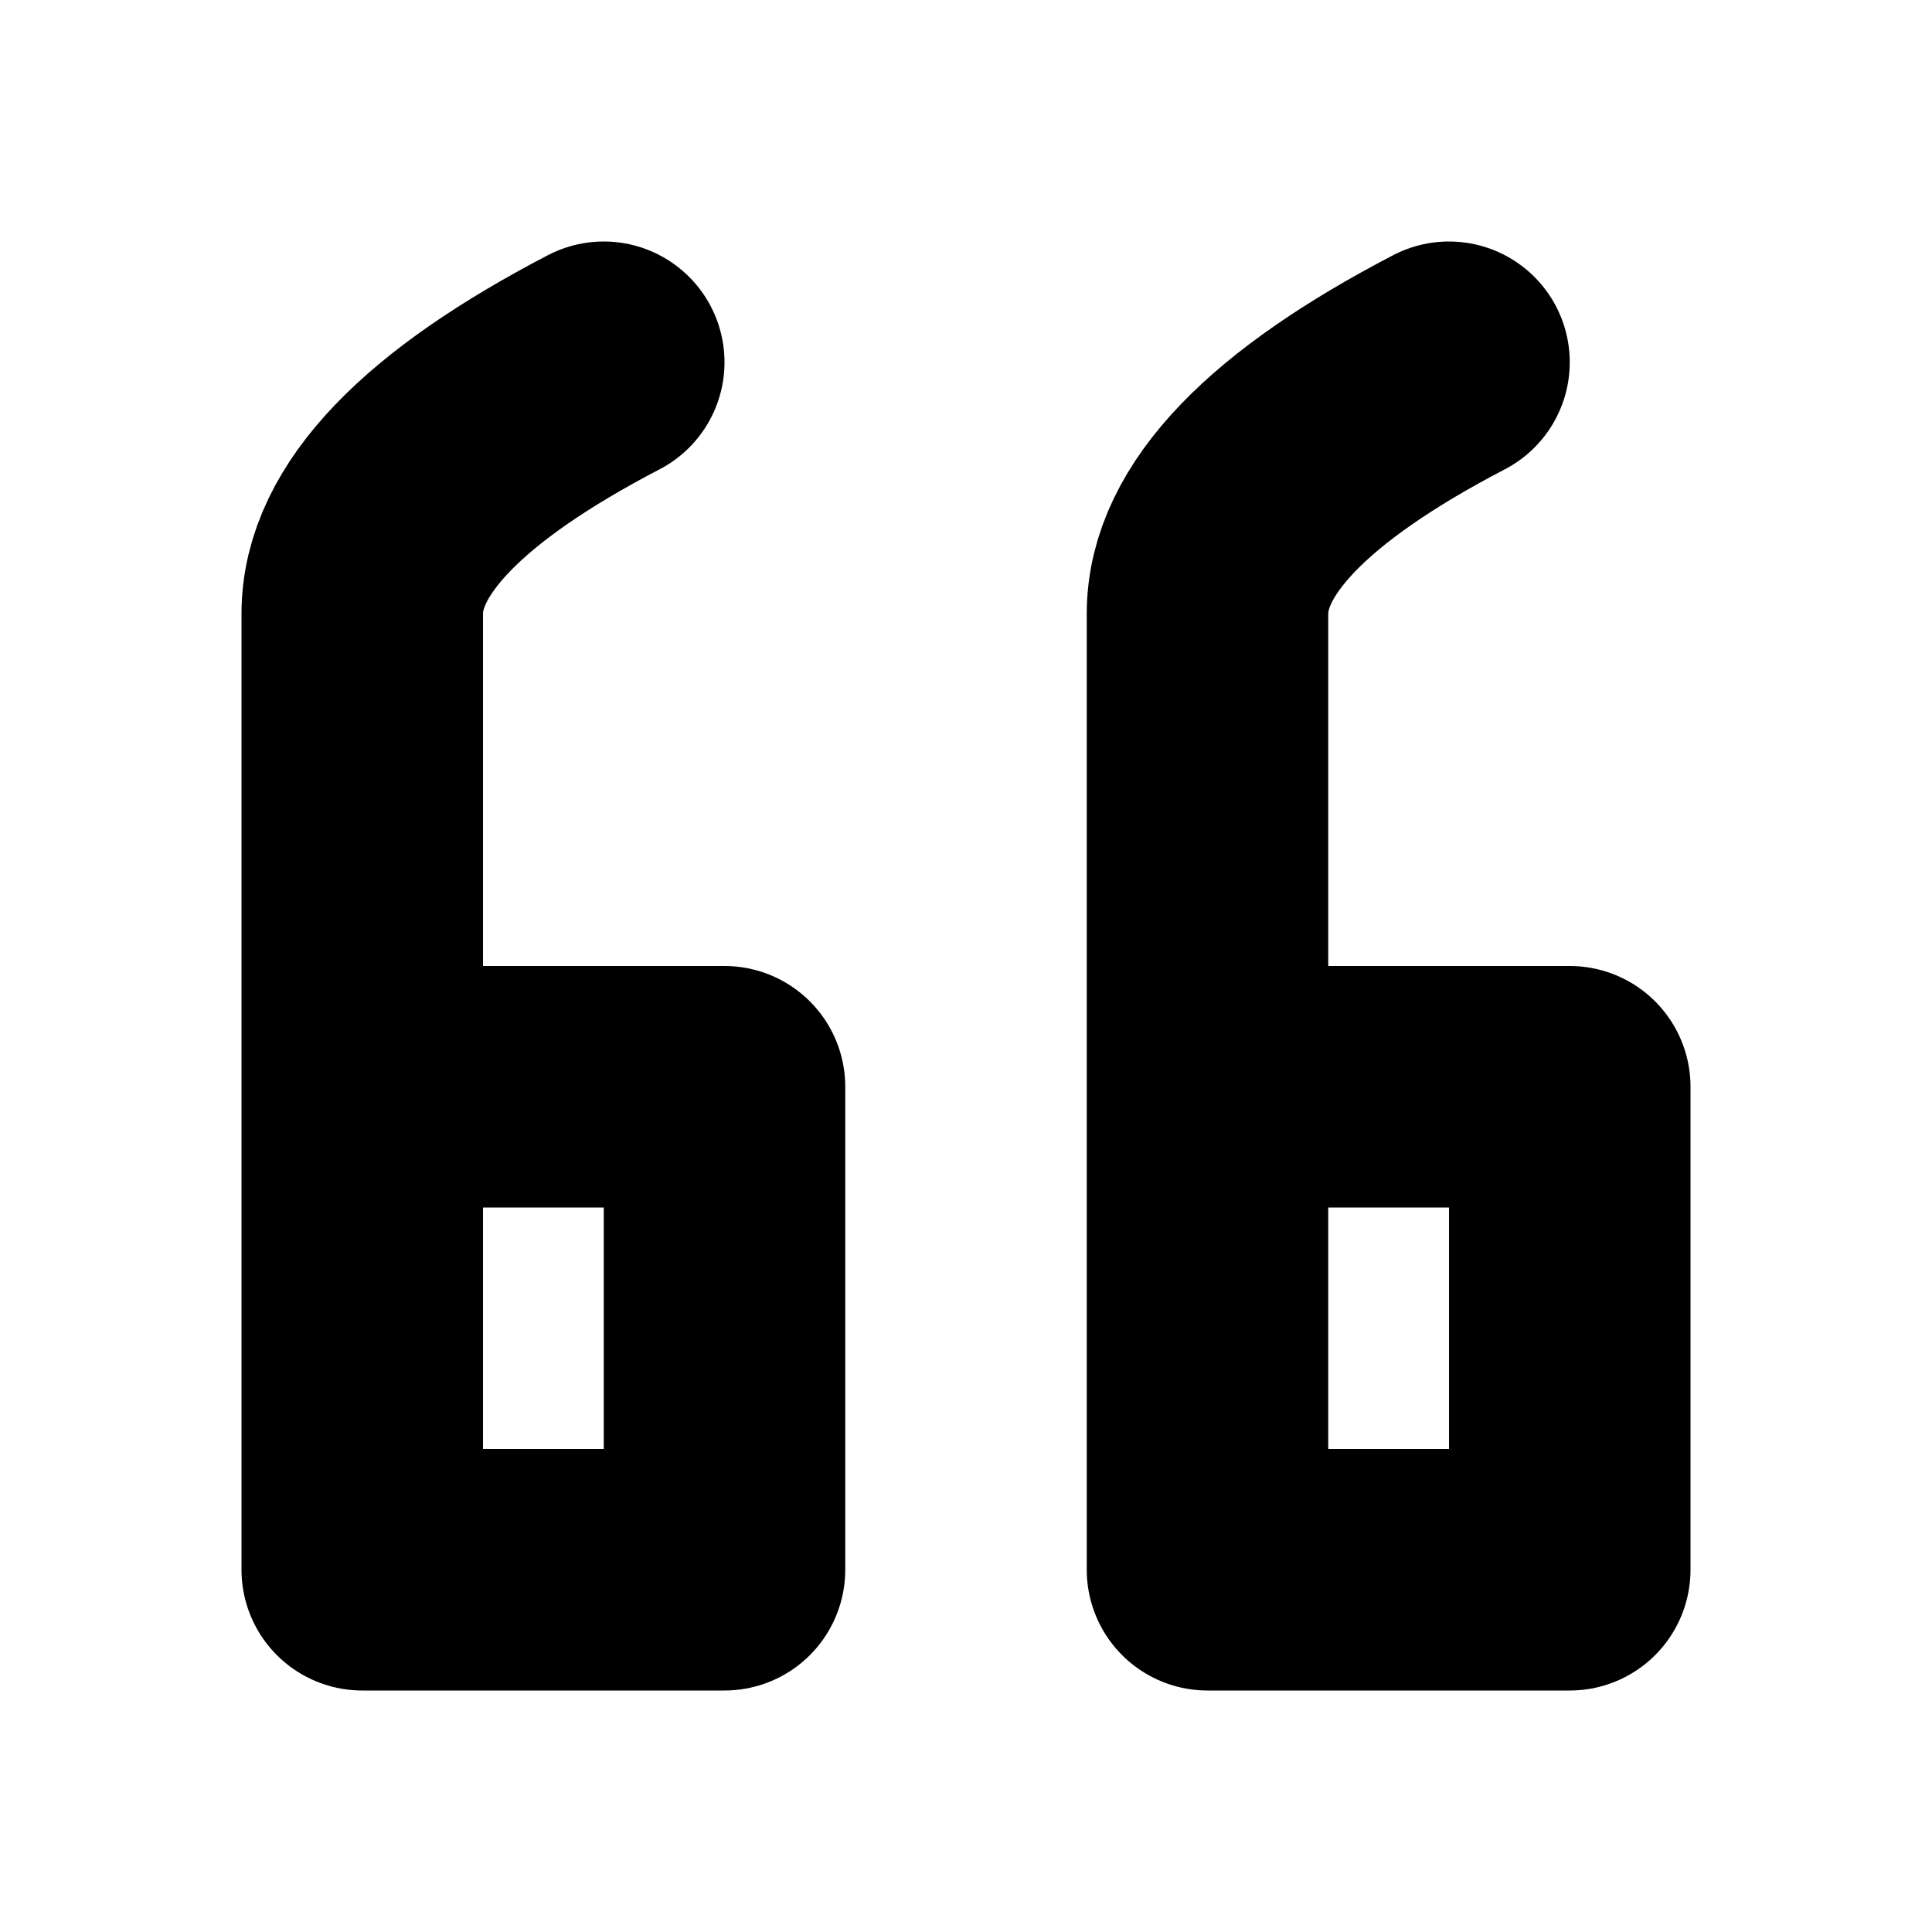
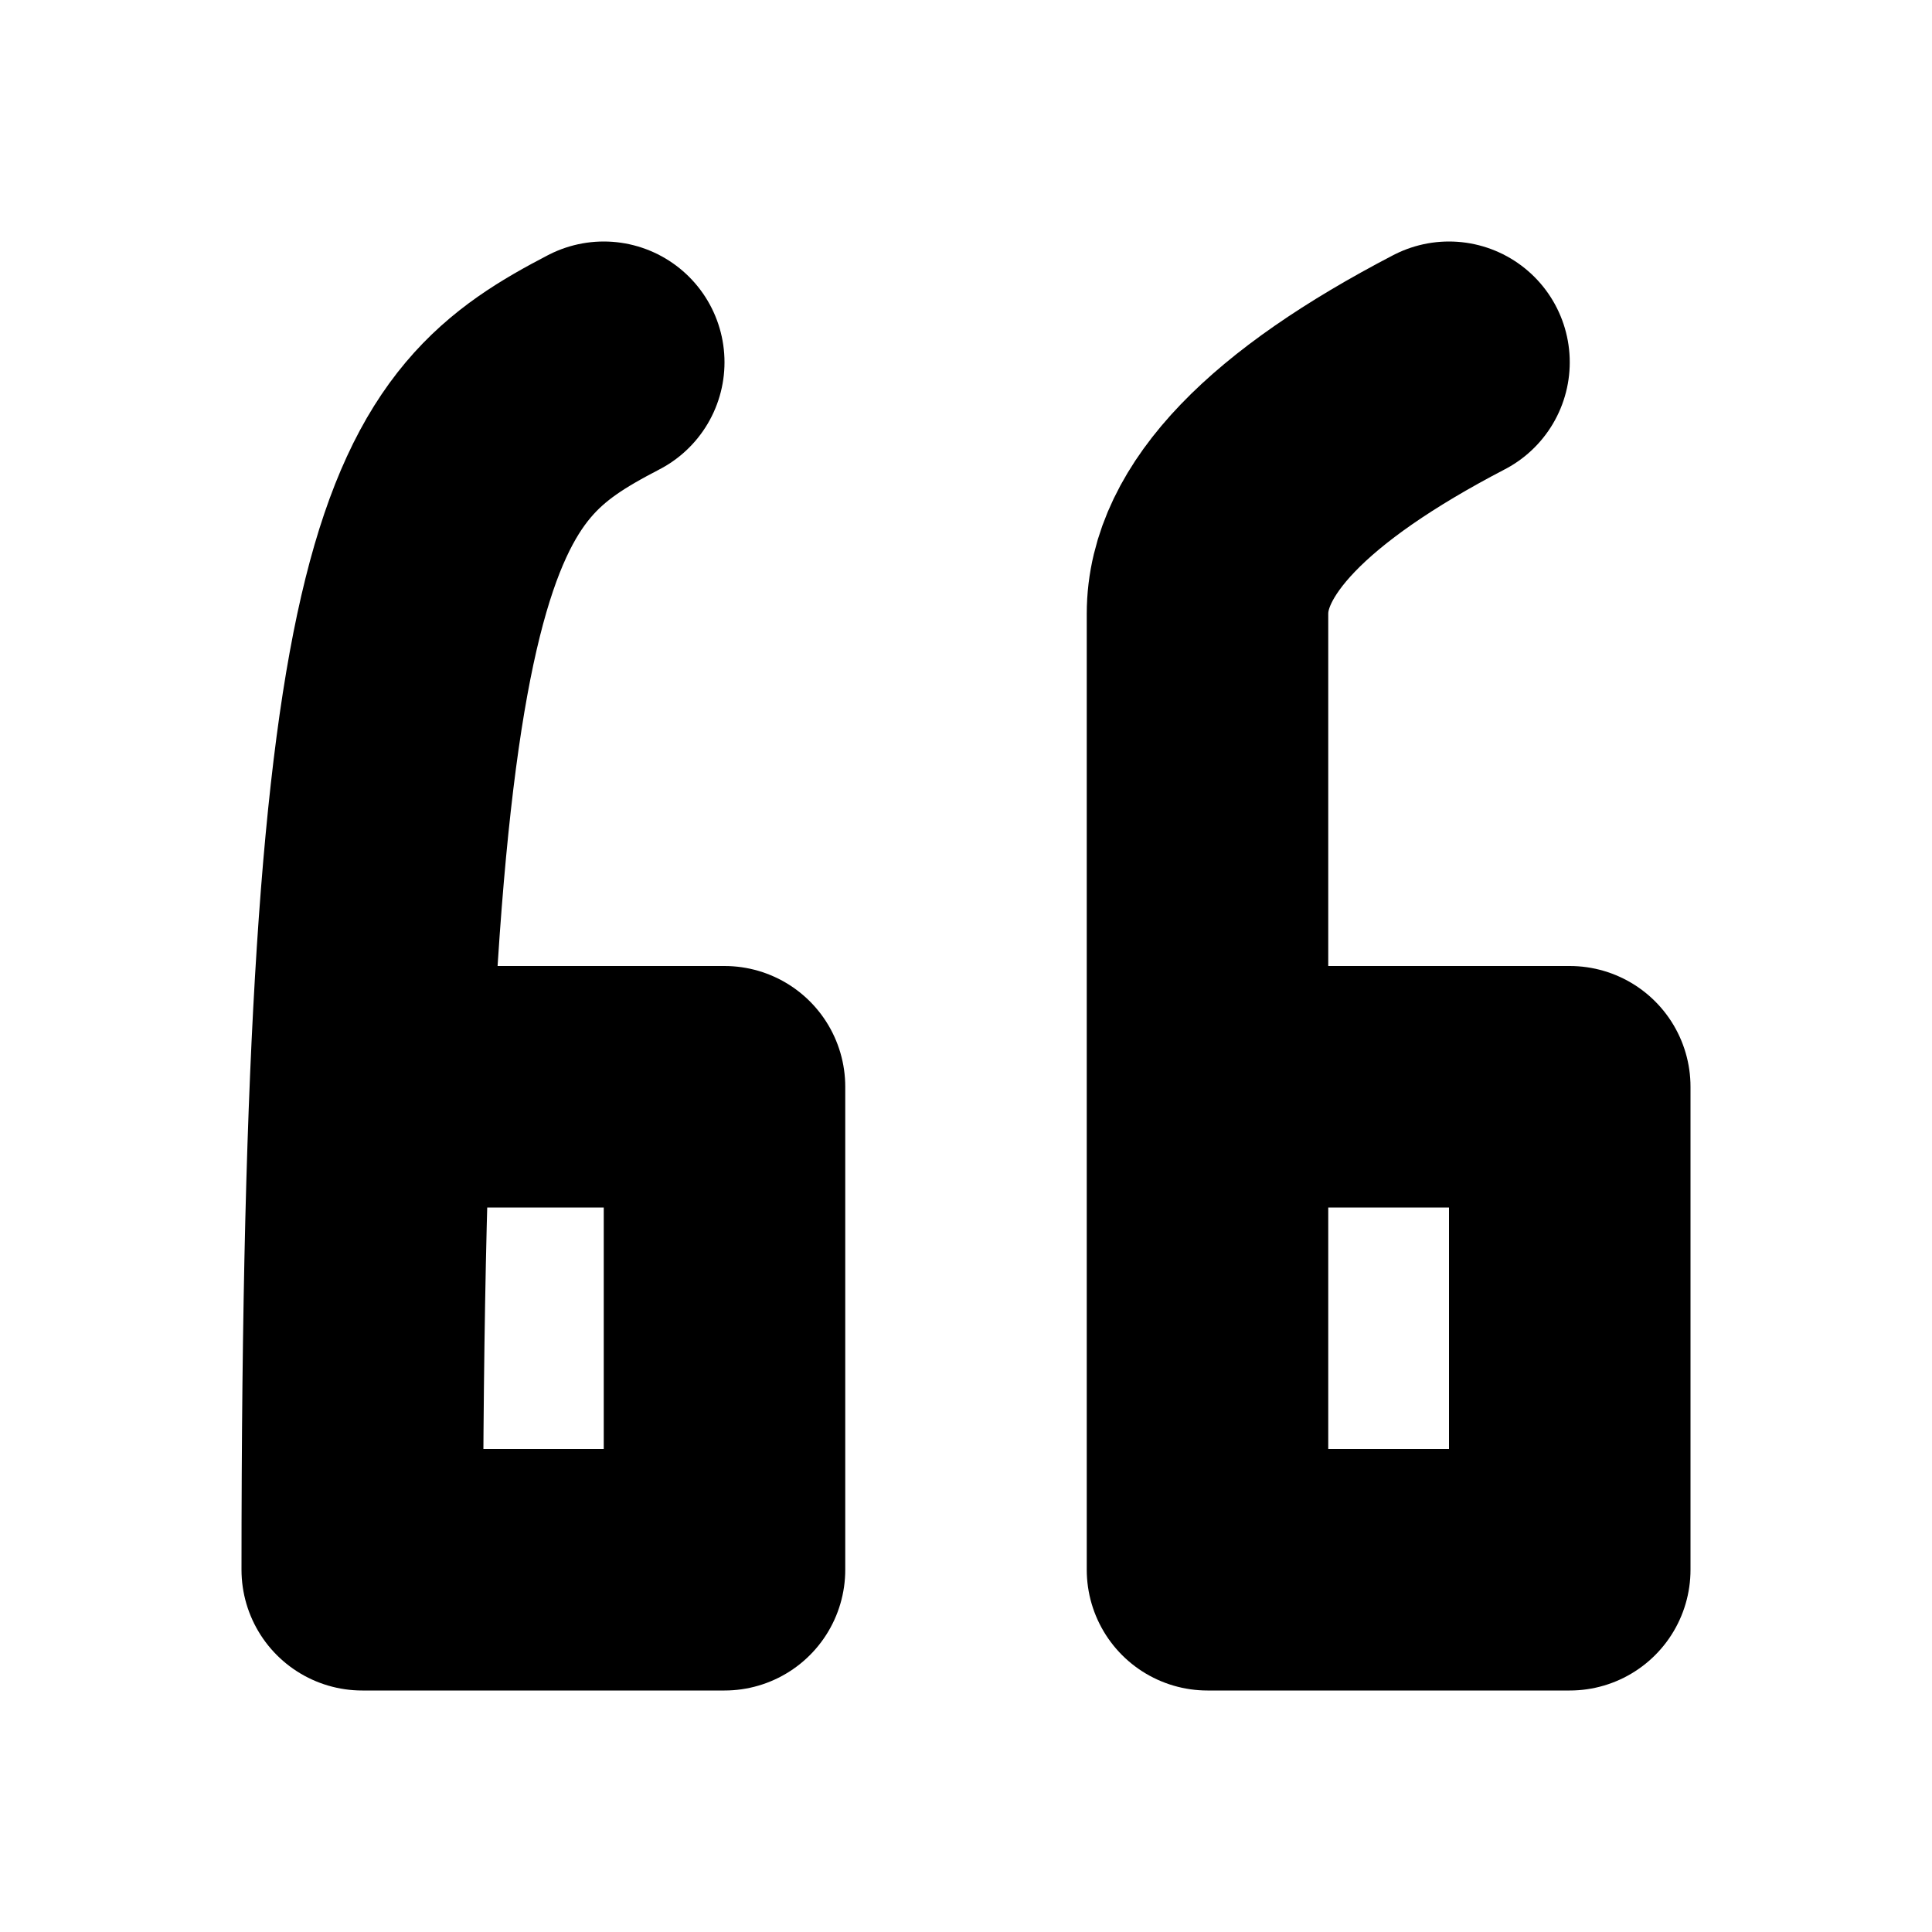
<svg xmlns="http://www.w3.org/2000/svg" viewBox="0 0 16 16">
-   <path d="M3.44 9H6v4H3V5.082C3 4.388 3.667 3.694 5 3m5.44 6H13v4h-3V5.082c0-.694.667-1.388 2-2.082" stroke-width="2" stroke-linecap="round" stroke-linejoin="round" stroke="currentColor" fill="none" fill-rule="evenodd" />
+   <path d="M3.44 9H6v4H3C3 4.388 3.667 3.694 5 3m5.44 6H13v4h-3V5.082c0-.694.667-1.388 2-2.082" stroke-width="2" stroke-linecap="round" stroke-linejoin="round" stroke="currentColor" fill="none" fill-rule="evenodd" />
</svg>